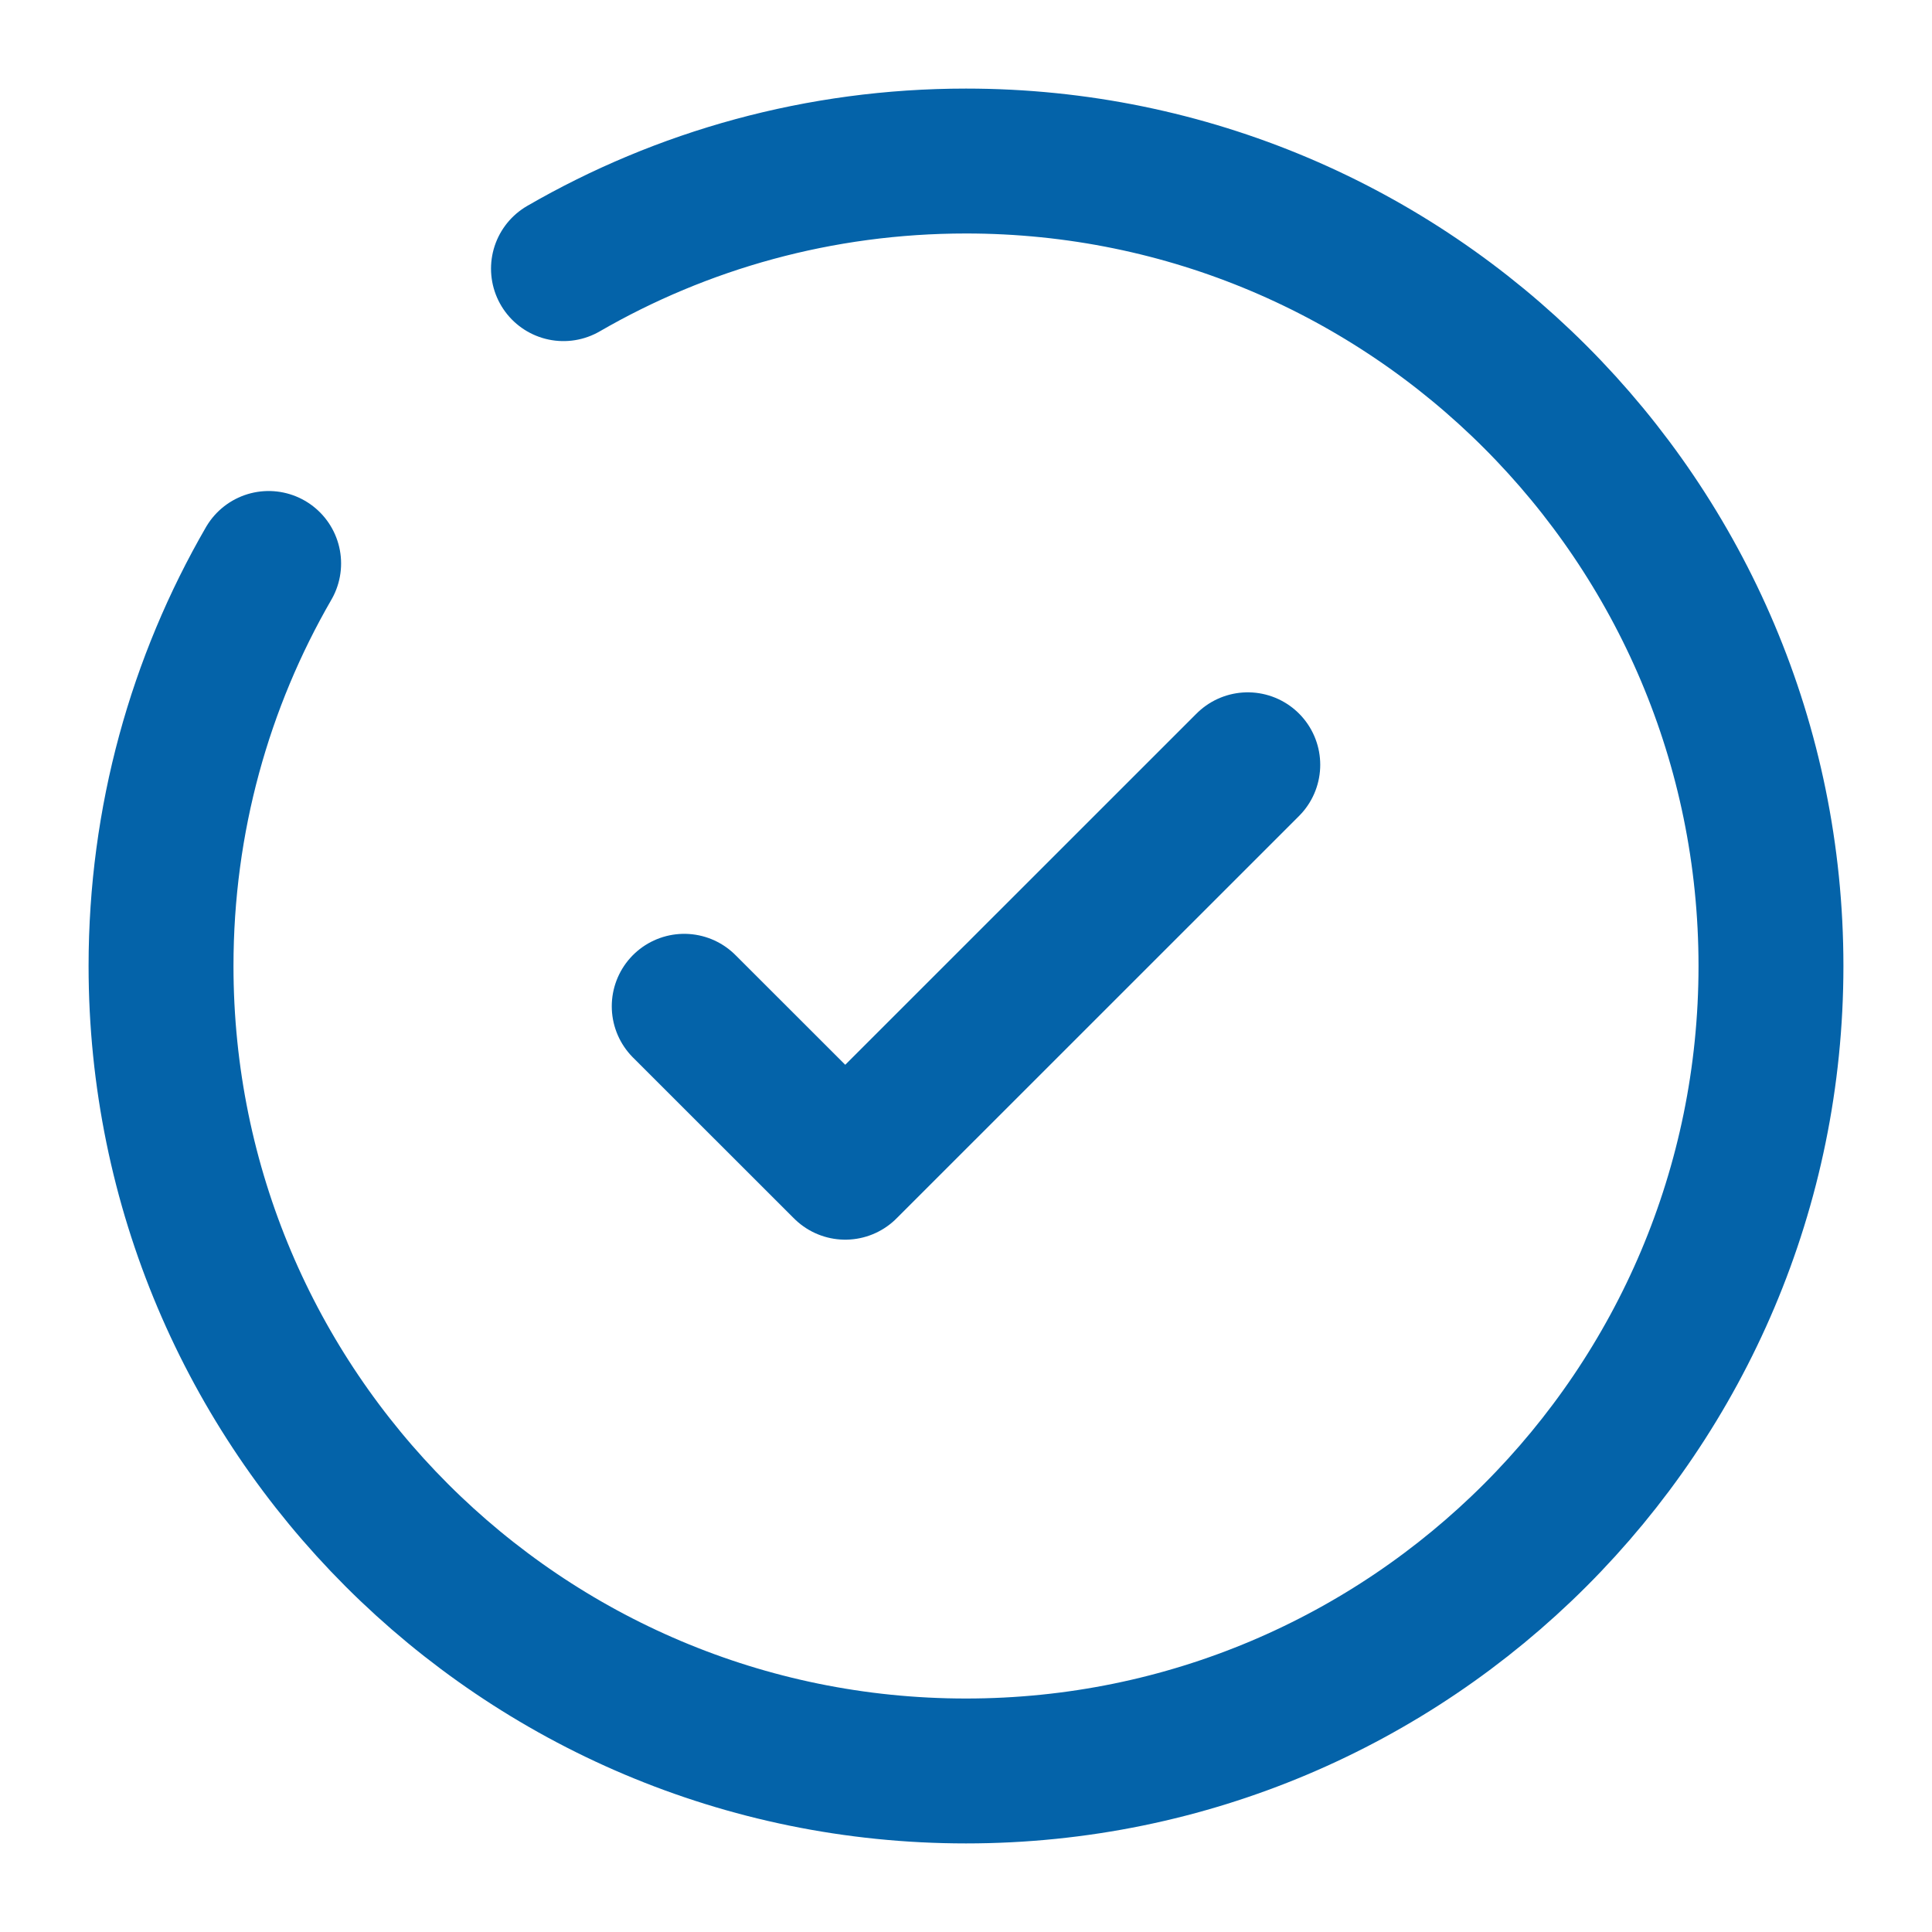
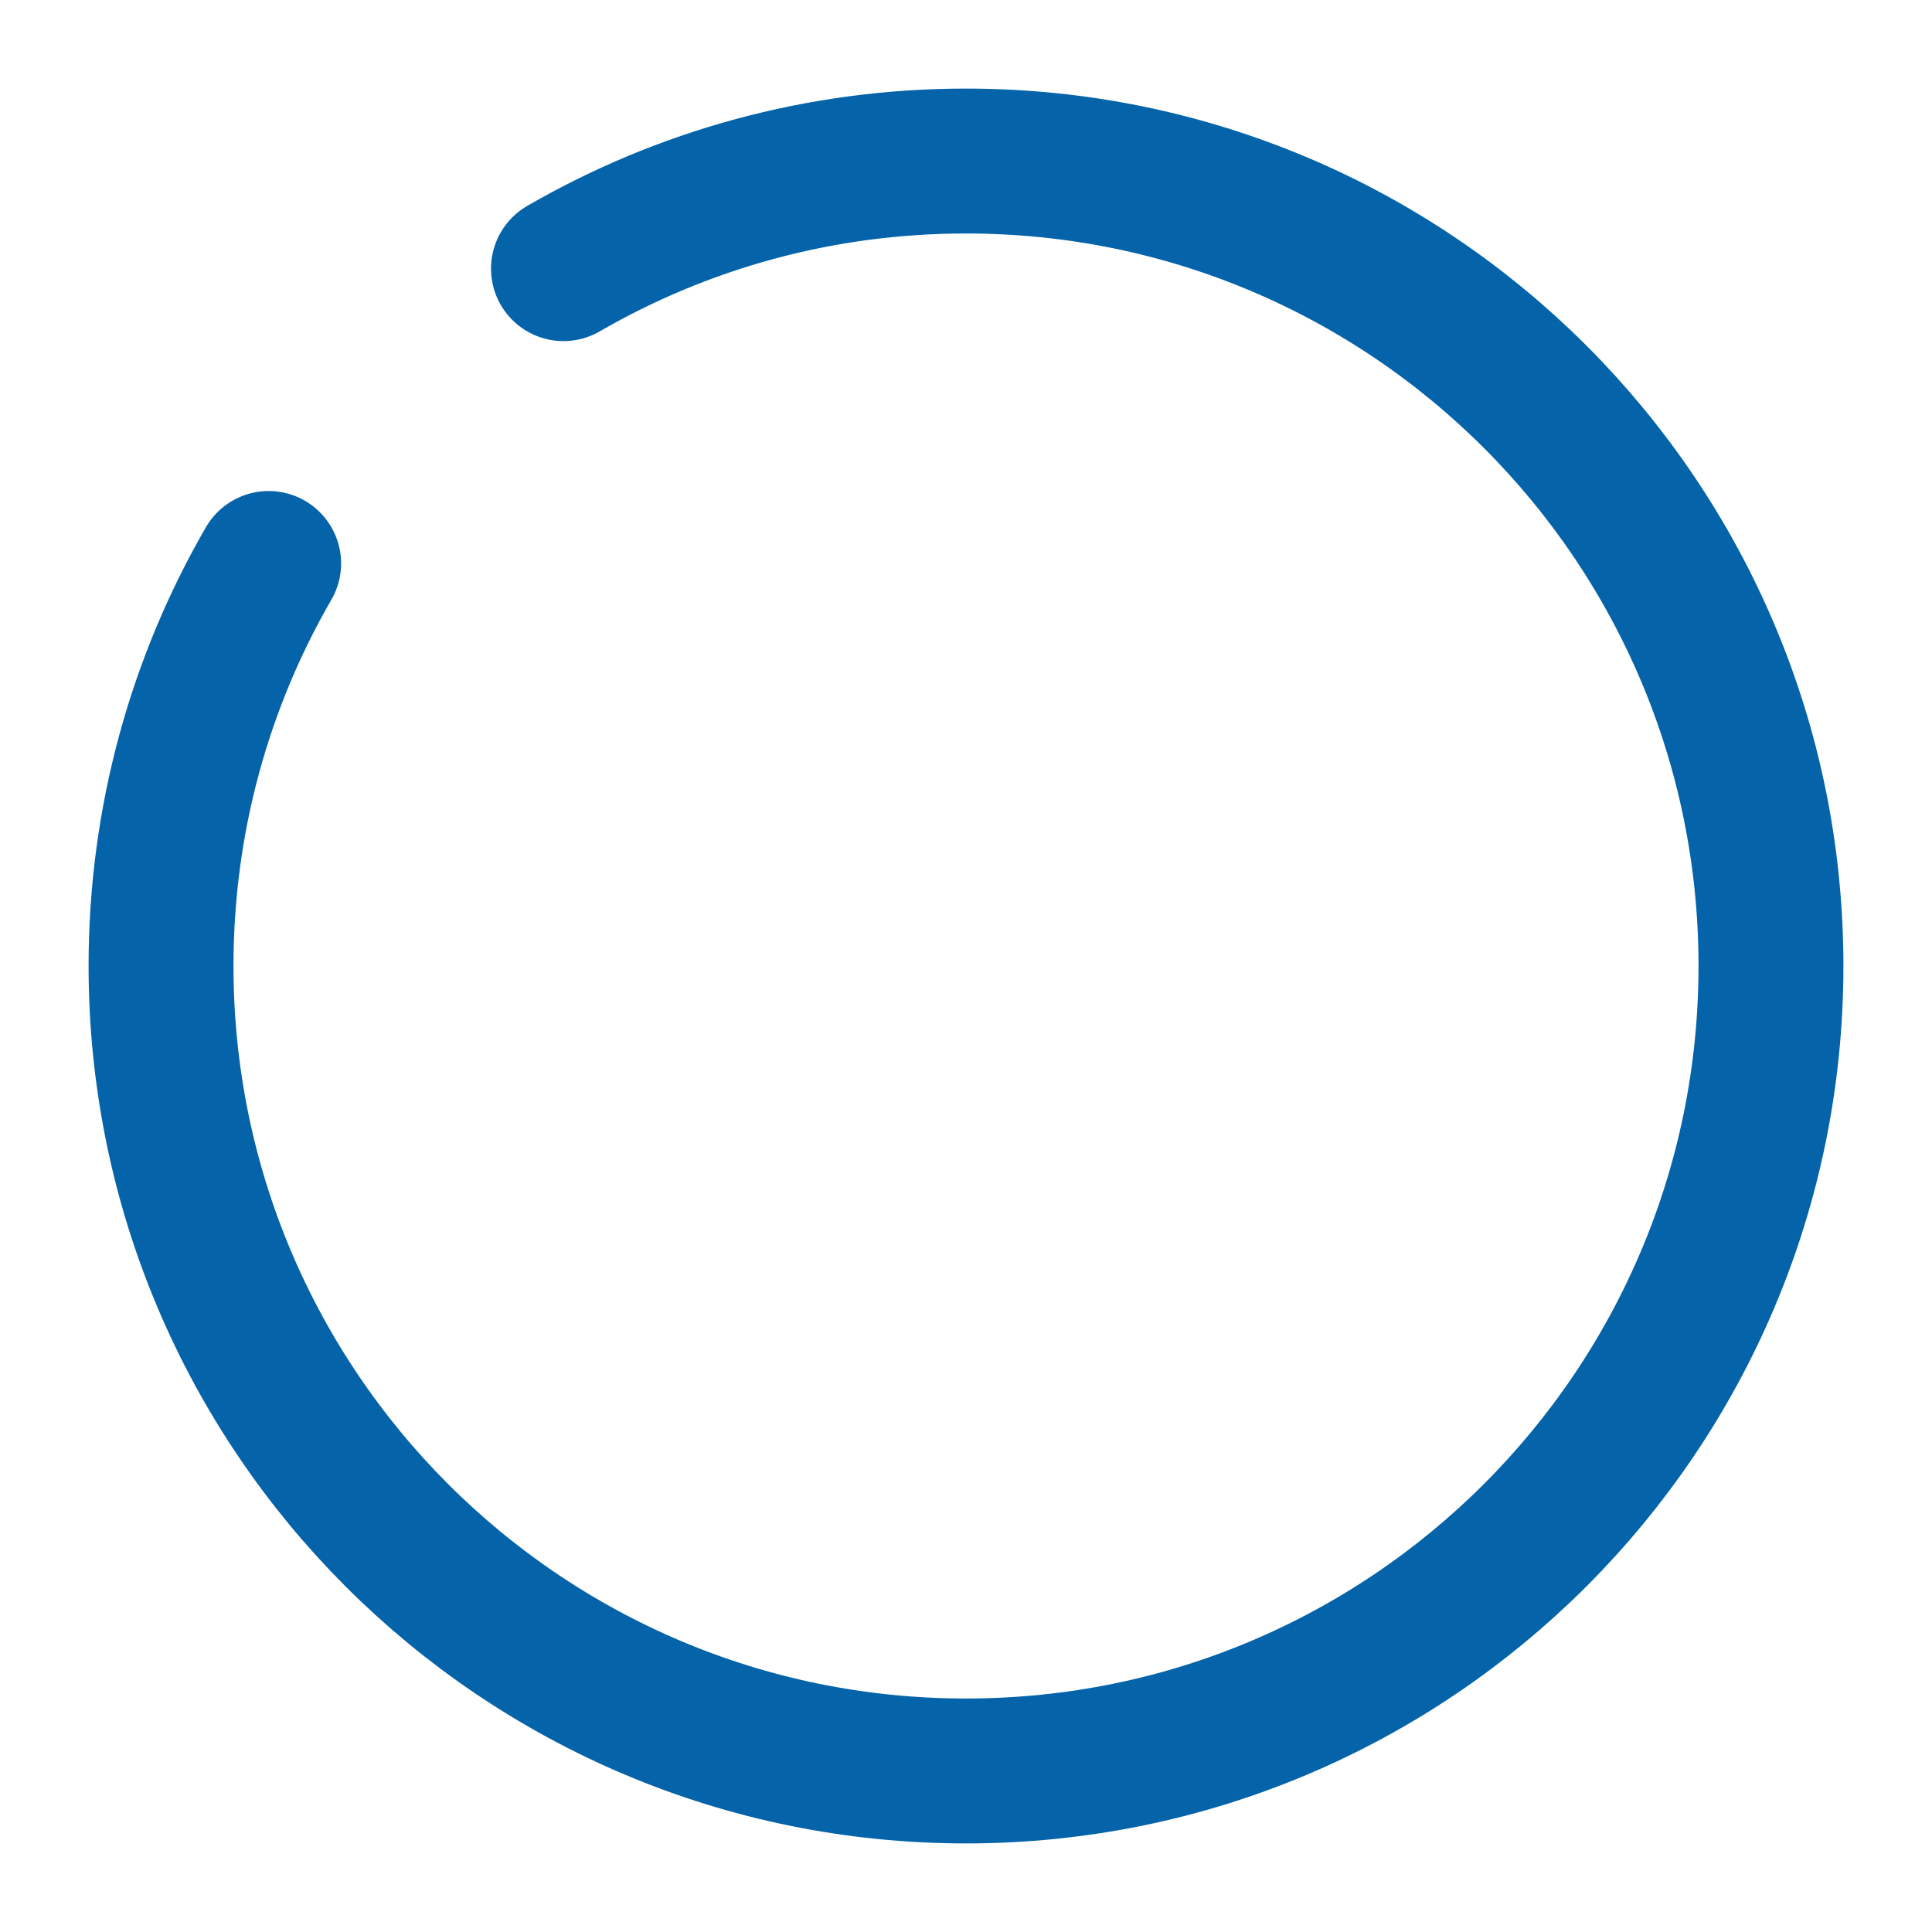
<svg xmlns="http://www.w3.org/2000/svg" width="20" height="20" viewBox="0 0 20 20" fill="none">
  <g clip-path="url(#clip0_152_761)">
-     <path d="M7.083 10.417L8.75 12.083L12.917 7.917" stroke="#0463A9" stroke-width="1.5" stroke-linecap="round" stroke-linejoin="round" />
    <path d="M5.833 2.781C7.059 2.072 8.482 1.667 10 1.667C14.602 1.667 18.333 5.398 18.333 10C18.333 14.602 14.602 18.333 10 18.333C5.397 18.333 1.667 14.602 1.667 10C1.667 8.482 2.072 7.059 2.781 5.833" stroke="#0463A9" stroke-width="1.5" stroke-linecap="round" />
  </g>
  <defs>
    <clipPath id="clip0_152_761">
      <rect width="20" height="20" fill="white" />
    </clipPath>
  </defs>
</svg>